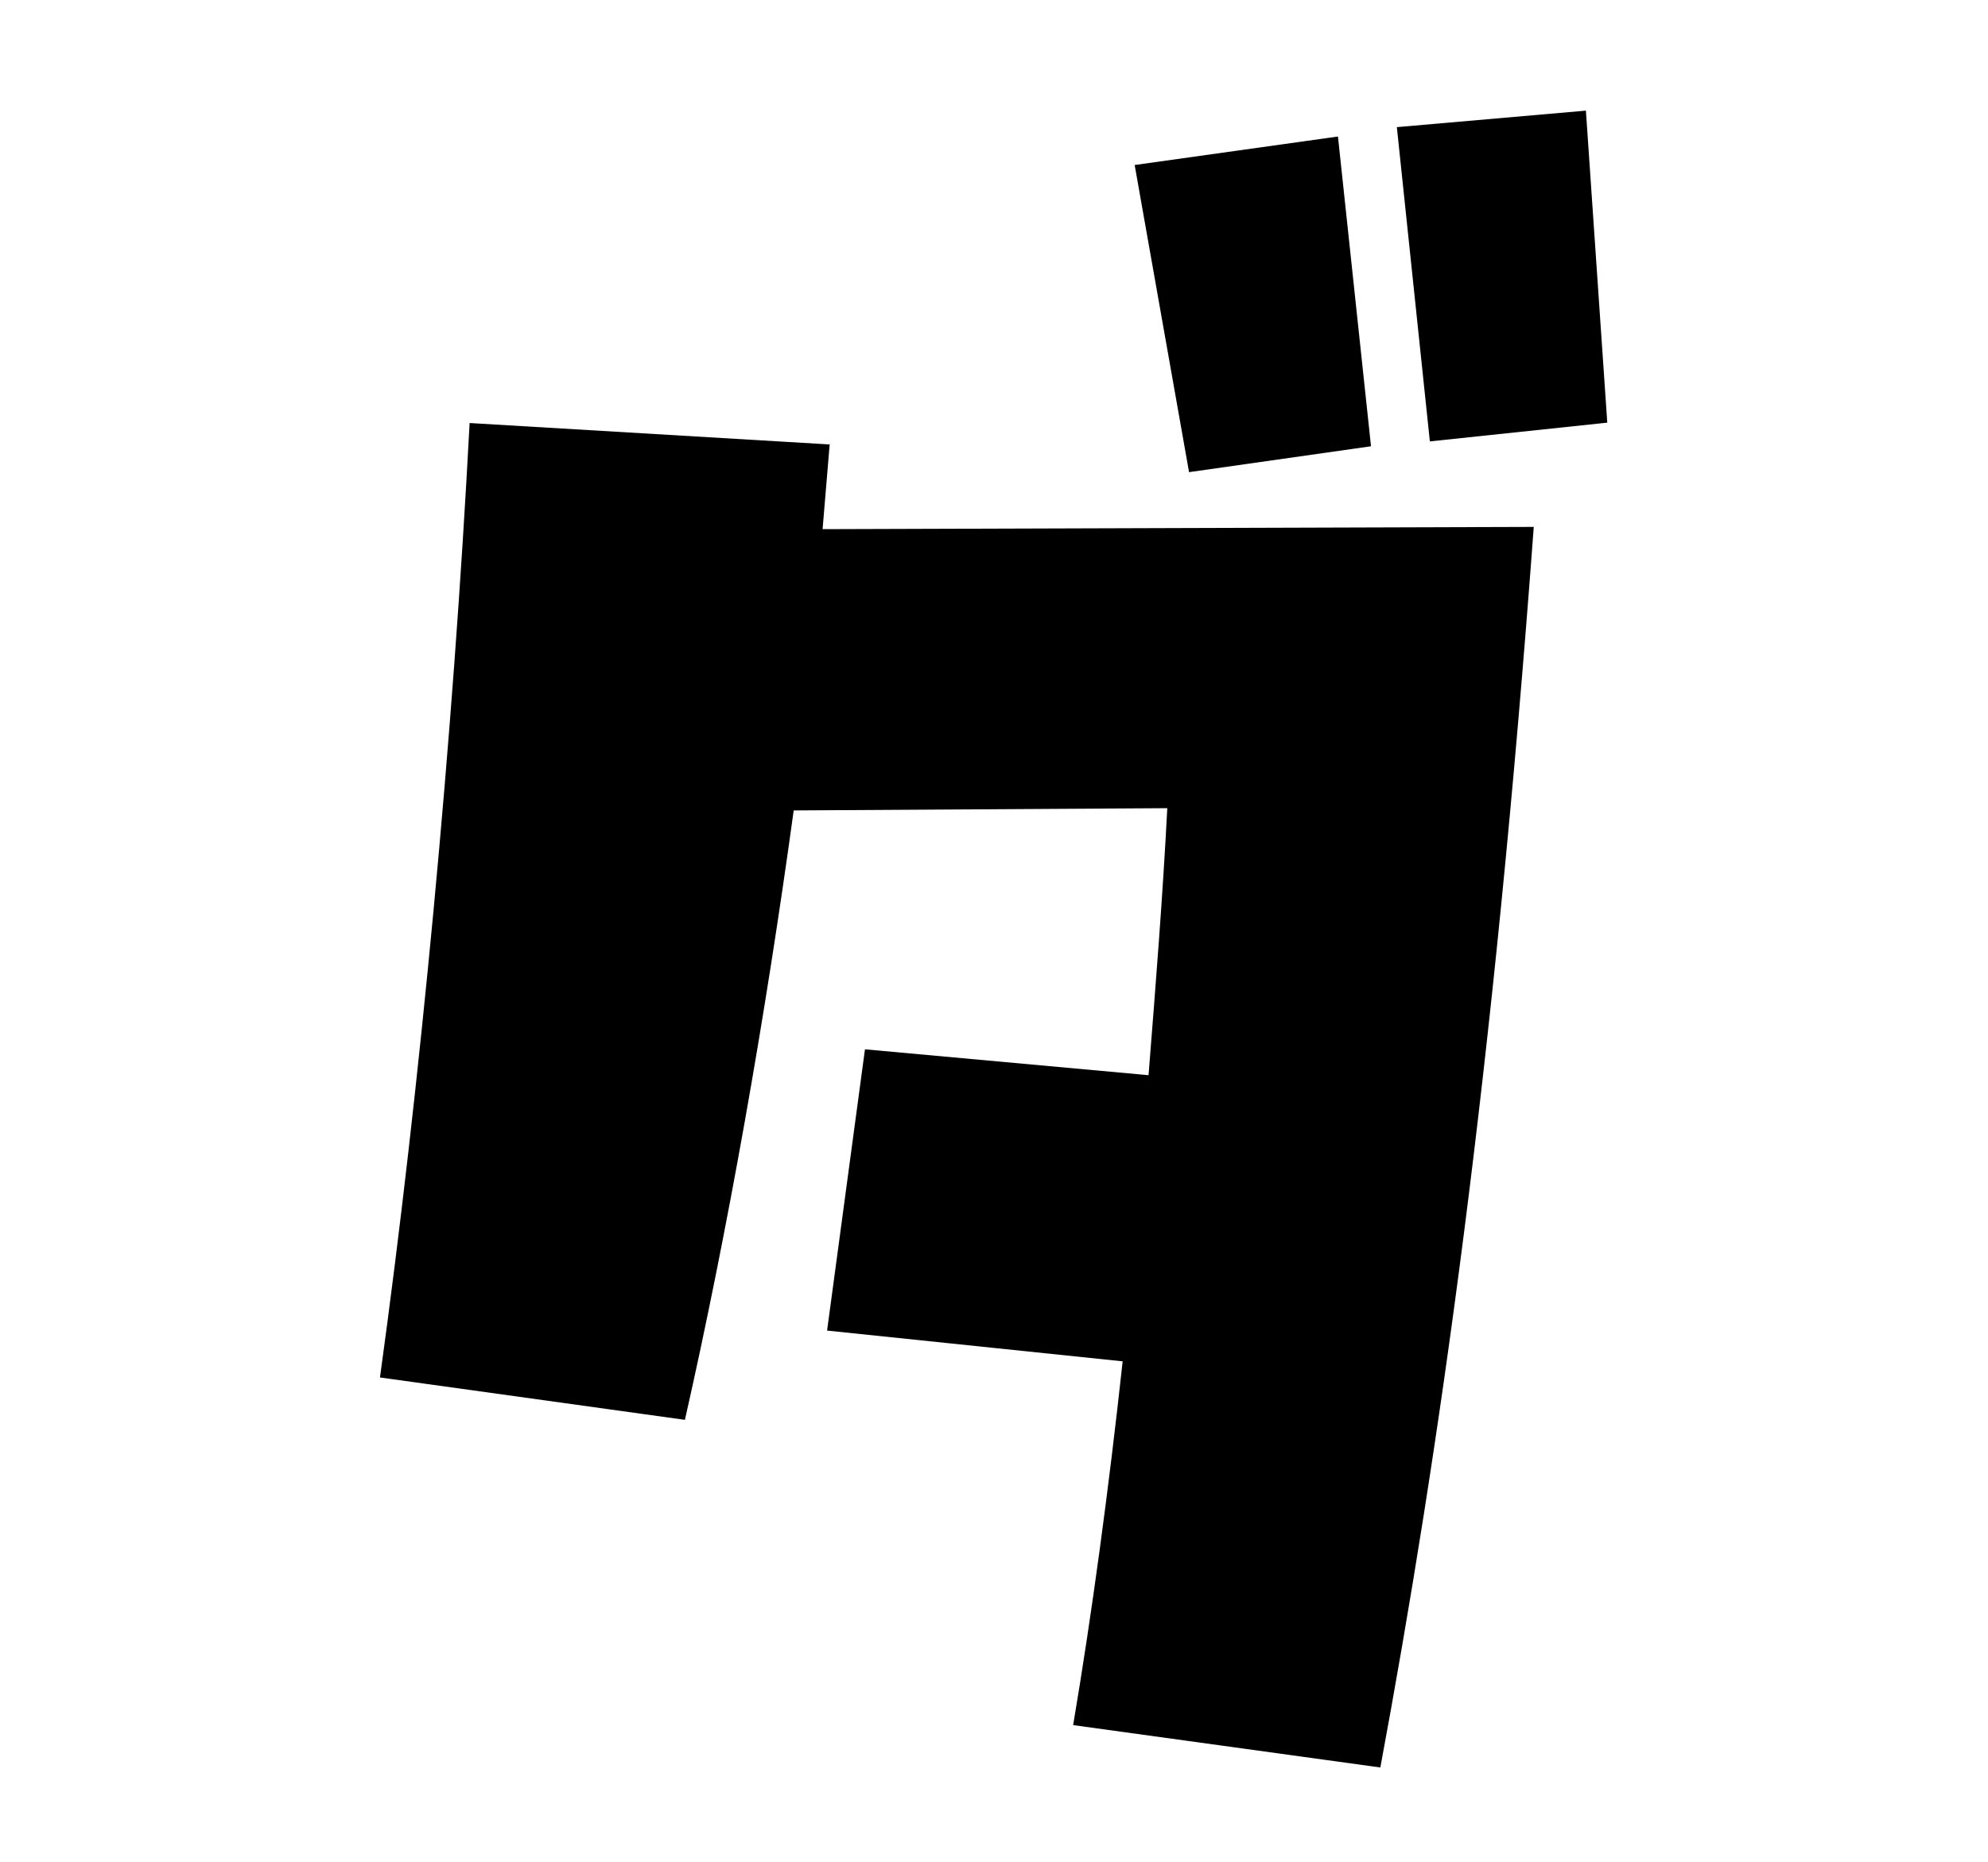
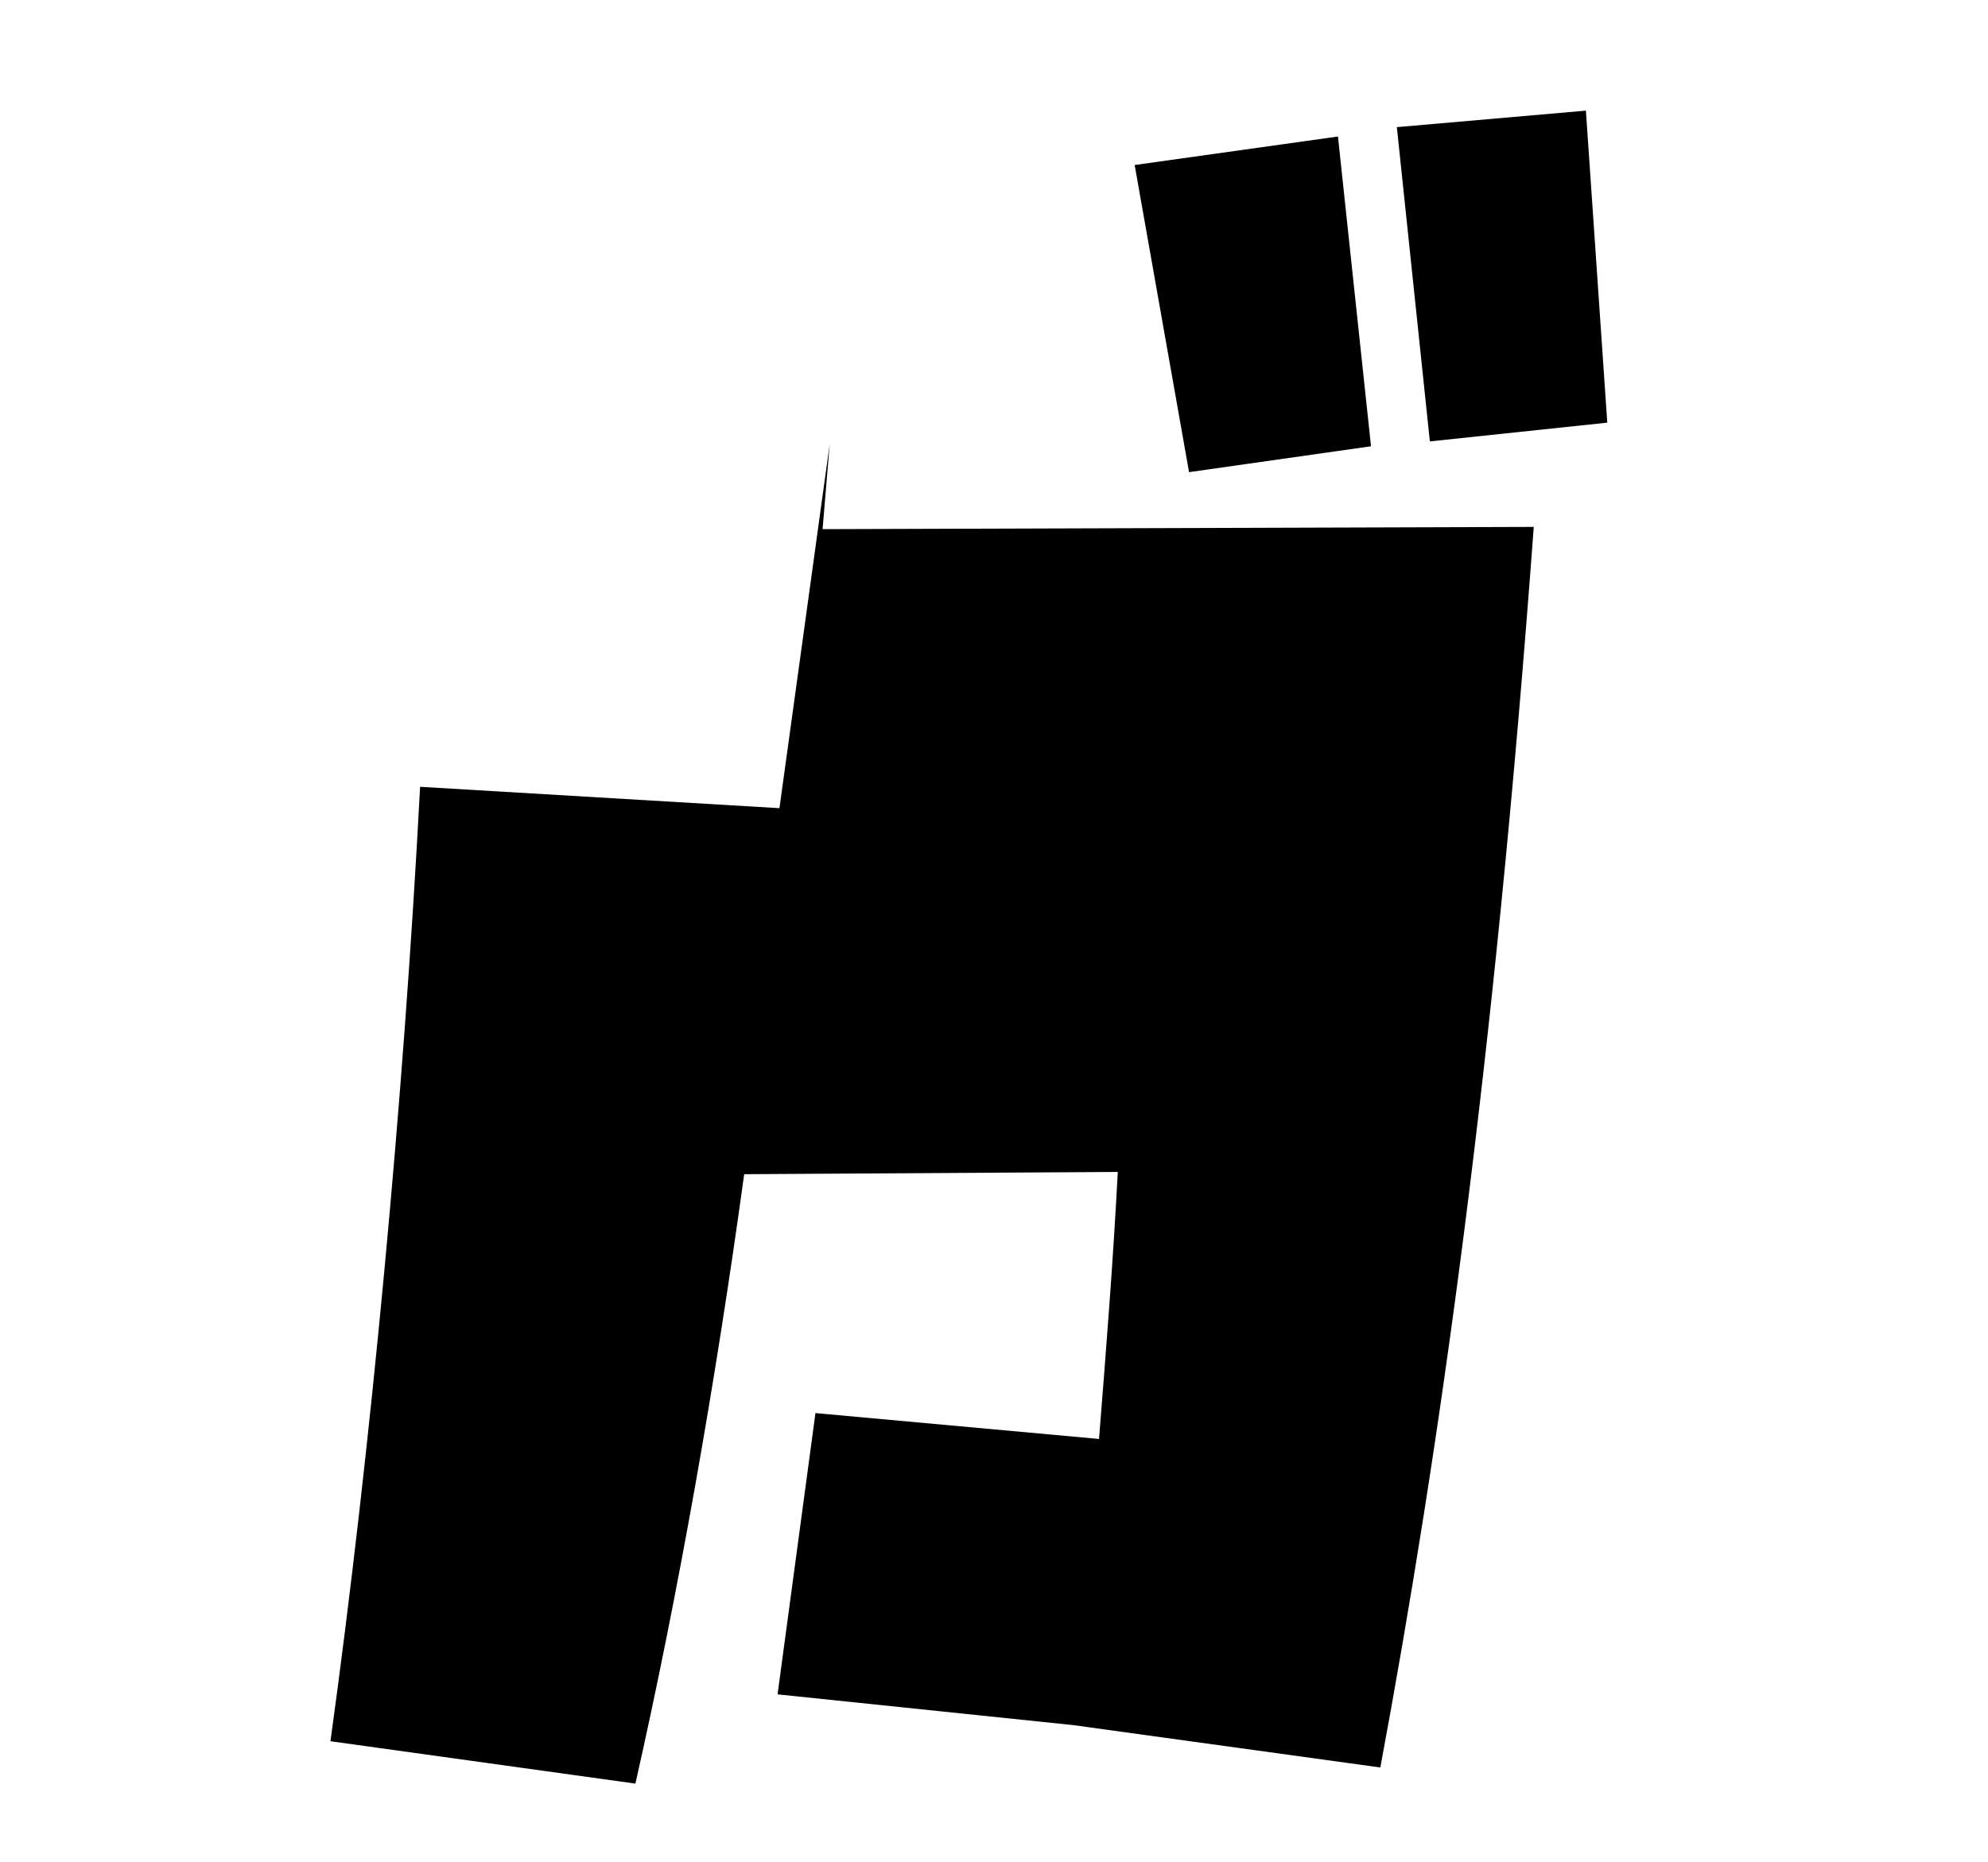
<svg xmlns="http://www.w3.org/2000/svg" id="_レイヤー_45" data-name="レイヤー_45" version="1.1" viewBox="0 0 53 49.65">
-   <path d="M22.12,11.84l-.19,2.27,18.96-.06c-1.07,14.49-2.52,24.63-4.09,33.08l-8.19-1.13c.5-2.96.95-6.3,1.32-9.7l-7.88-.82,1.01-7.5,7.56.69c.19-2.39.38-4.79.5-7.12l-9.96.06c-.76,5.54-1.76,11.21-2.9,16.25l-8.13-1.13c1.07-7.75,1.95-17.07,2.39-25.45l9.58.57ZM36.55,11.9l-4.85.69-1.45-8.19,5.42-.76.88,8.25ZM42.85,11.27l-4.73.5-.88-8.38,5.04-.44.57,8.32Z" />
+   <path d="M22.12,11.84l-.19,2.27,18.96-.06c-1.07,14.49-2.52,24.63-4.09,33.08l-8.19-1.13l-7.88-.82,1.01-7.5,7.56.69c.19-2.39.38-4.79.5-7.12l-9.96.06c-.76,5.54-1.76,11.21-2.9,16.25l-8.13-1.13c1.07-7.75,1.95-17.07,2.39-25.45l9.58.57ZM36.55,11.9l-4.85.69-1.45-8.19,5.42-.76.88,8.25ZM42.85,11.27l-4.73.5-.88-8.38,5.04-.44.57,8.32Z" />
</svg>